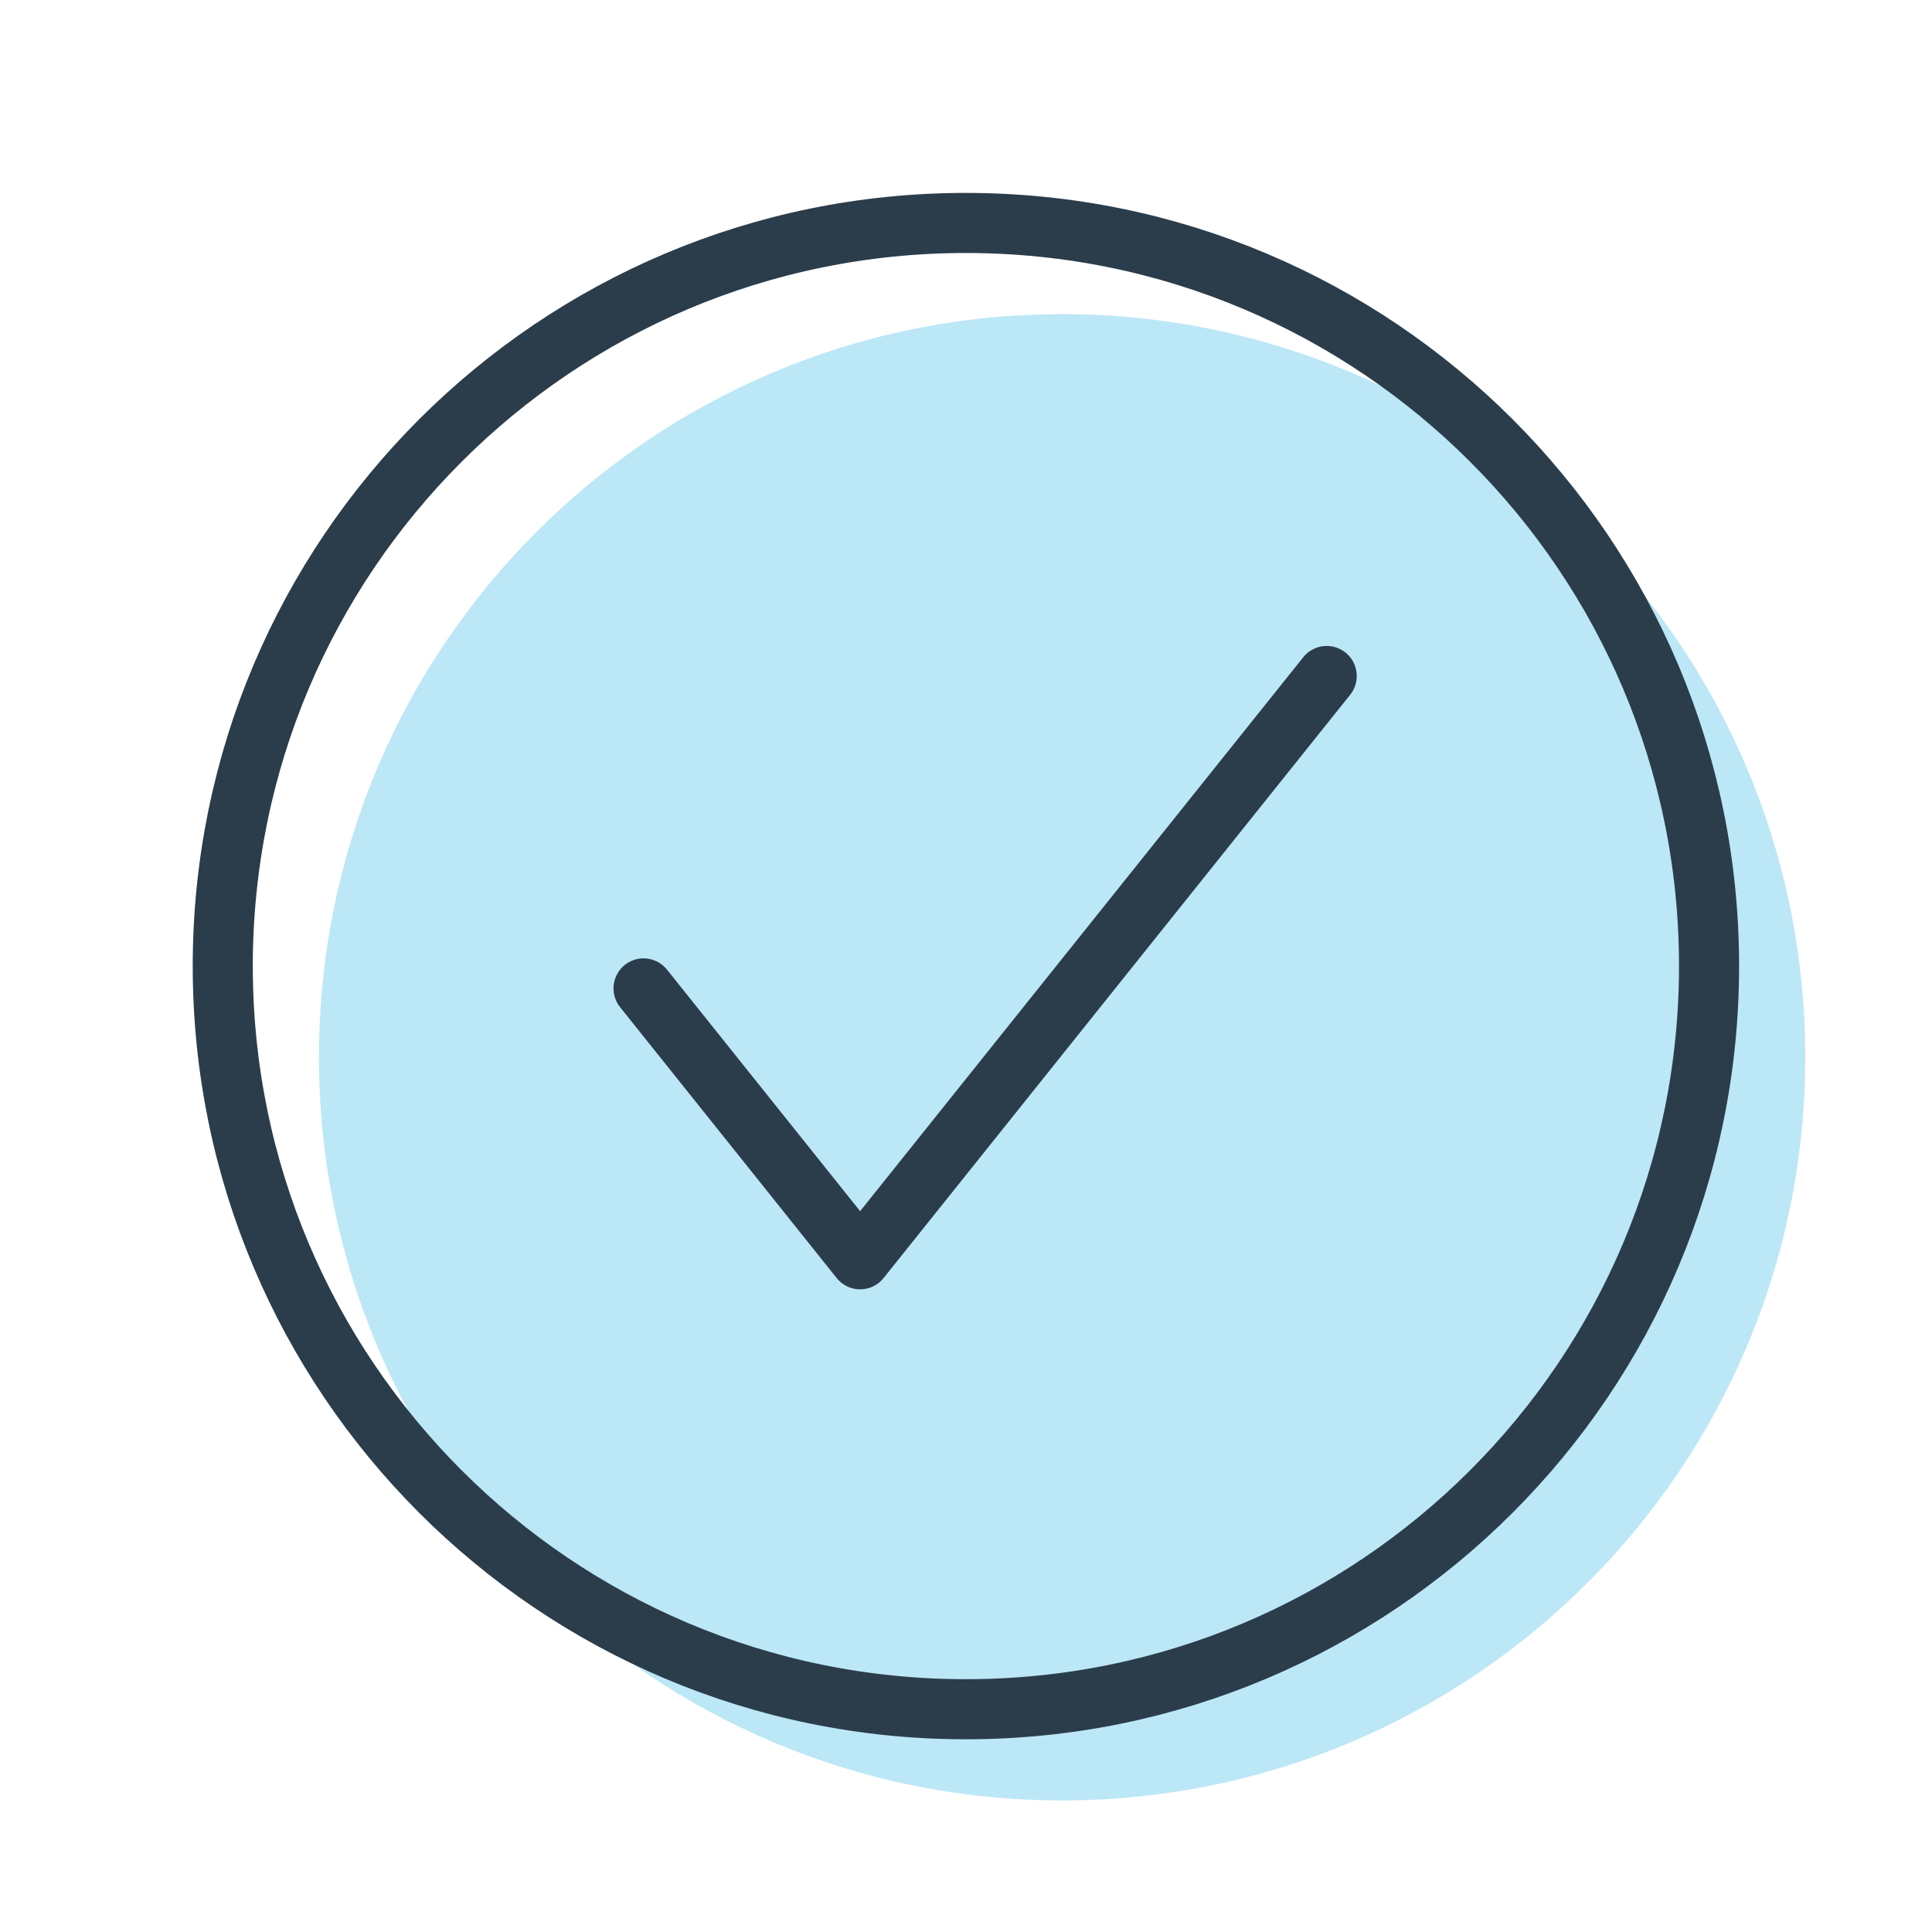
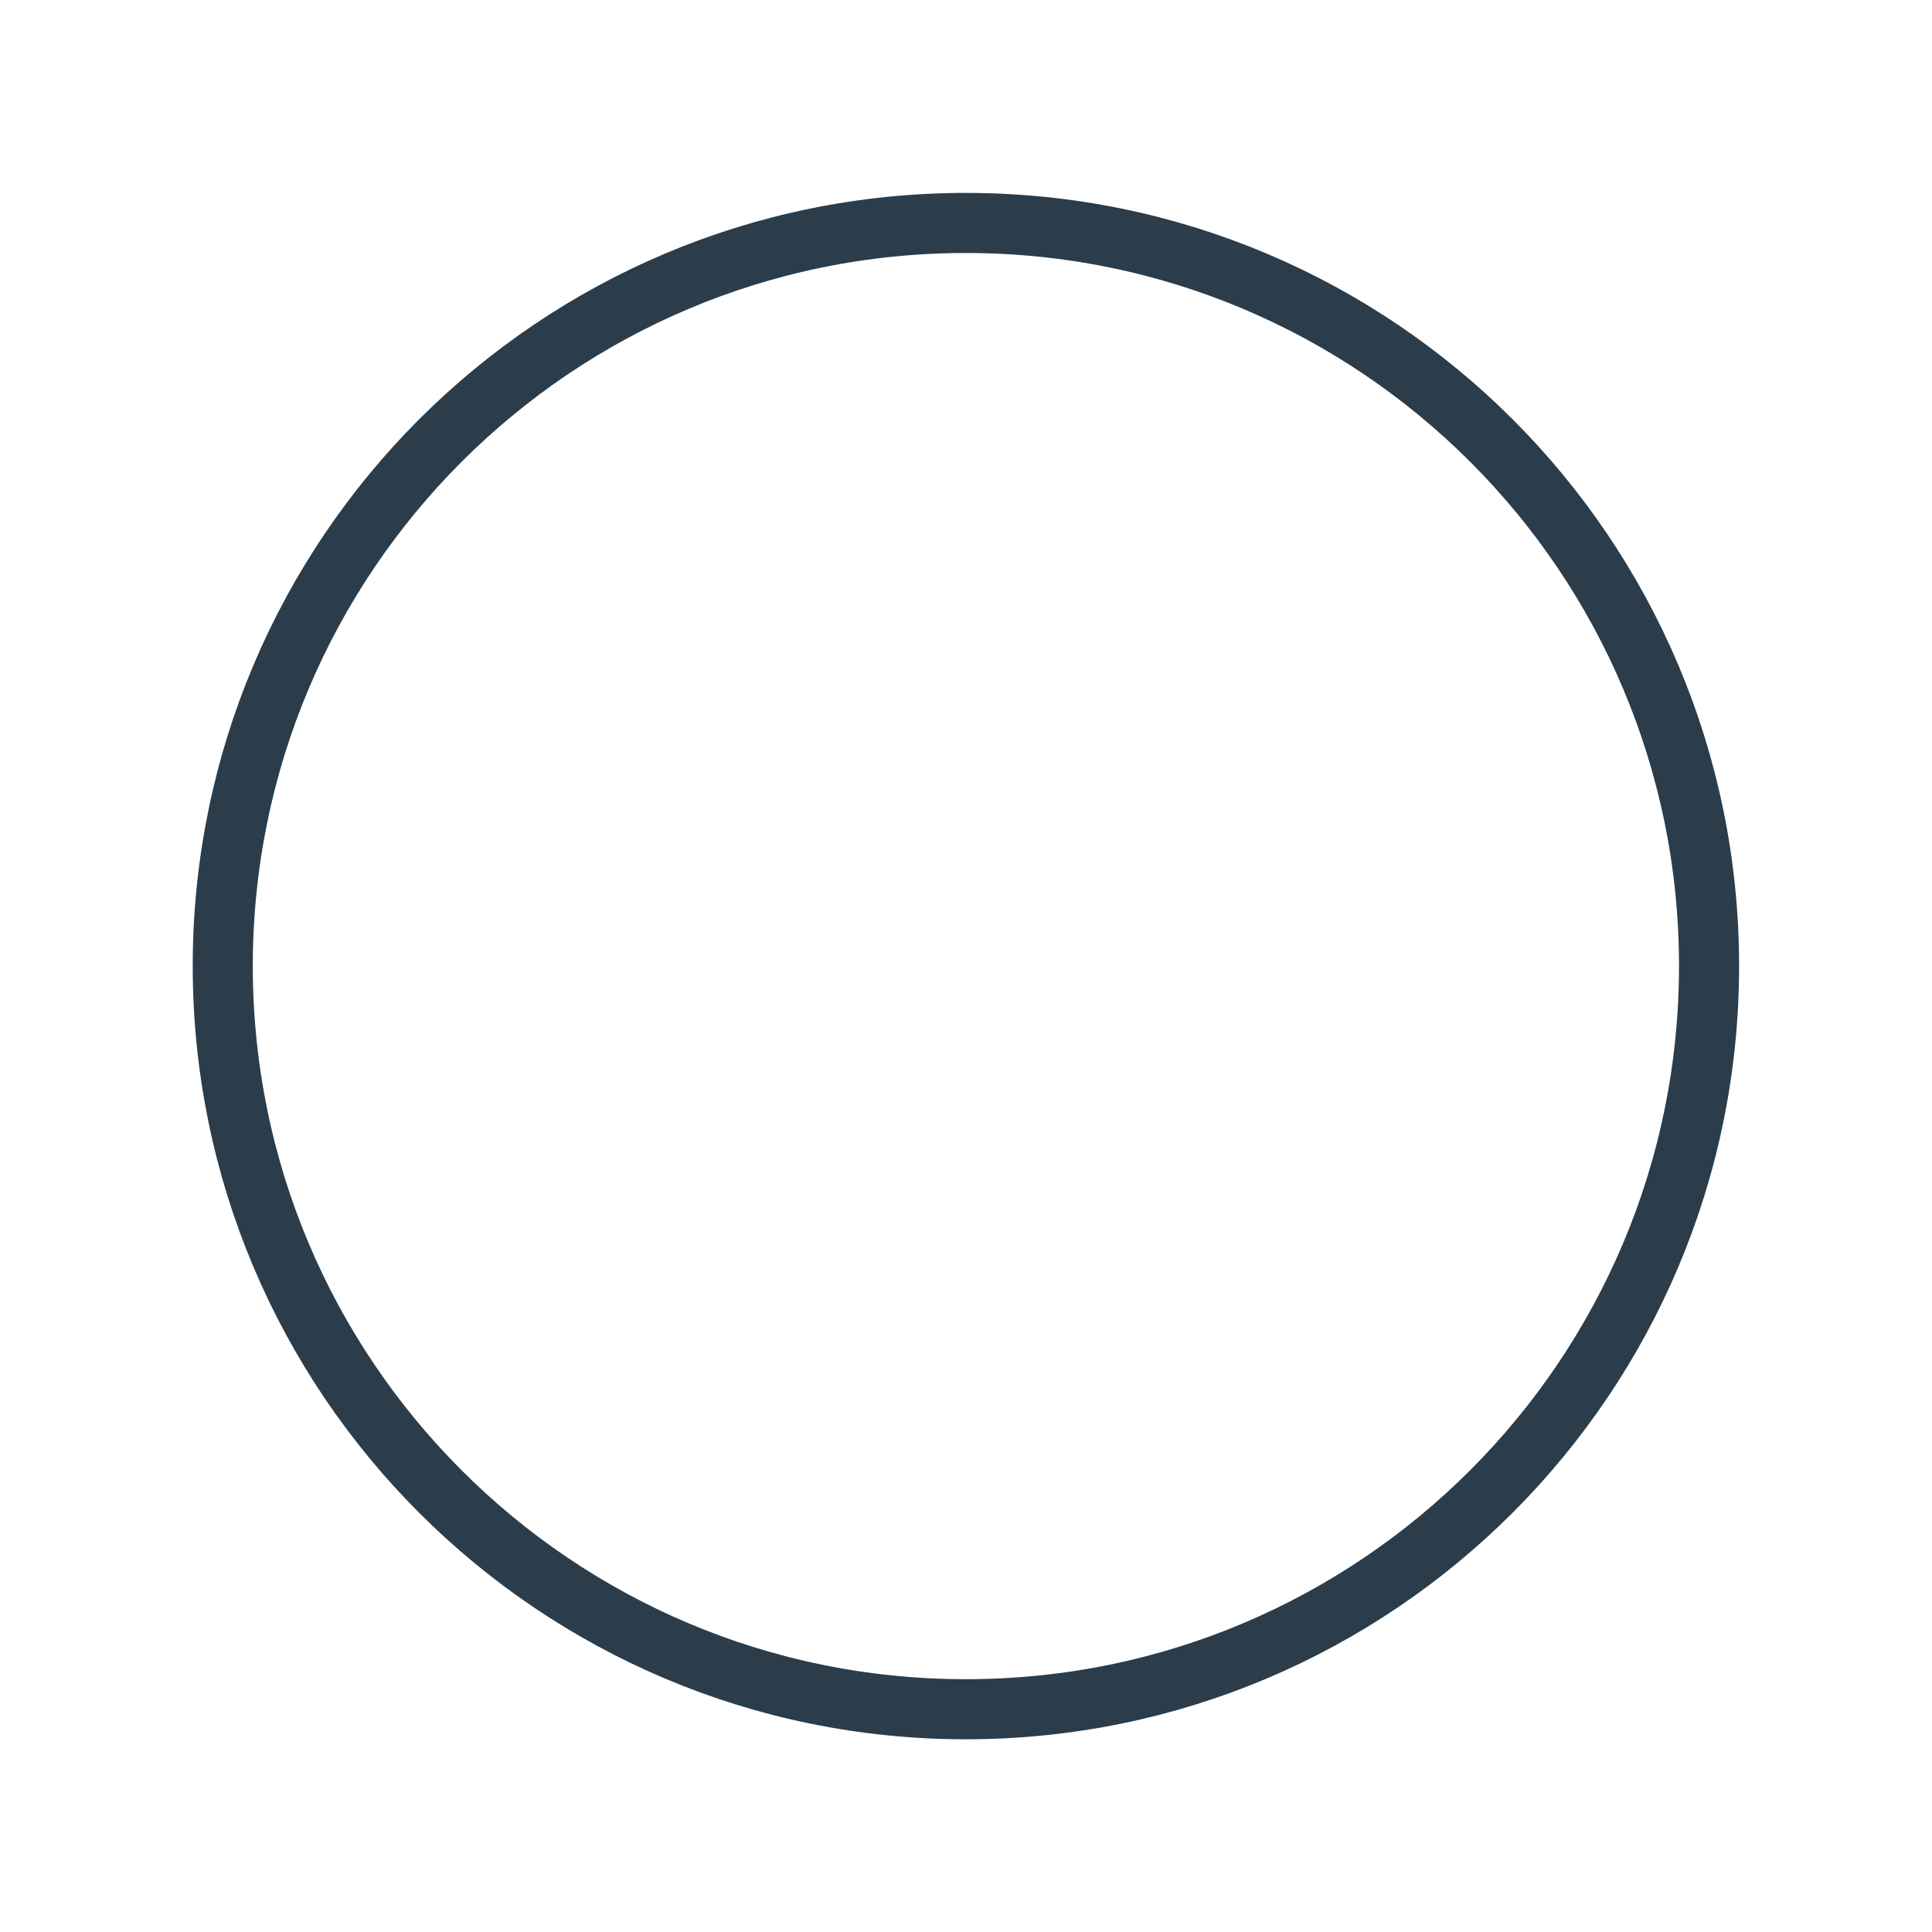
<svg xmlns="http://www.w3.org/2000/svg" id="Layer_1" data-name="Layer 1" viewBox="0 0 100 100">
  <defs>
    <style>
      .cls-1 {
        fill: none;
        stroke: #2b3d4b;
        stroke-linecap: round;
        stroke-linejoin: round;
        stroke-width: 3.11px;
      }

      .cls-2 {
        fill: #98dbf3;
        opacity: .65;
      }
    </style>
  </defs>
-   <path class="cls-2" d="M54.97,16.26c-21.24,0-38.46,17.21-38.46,38.46s17.22,38.47,38.46,38.47,38.47-17.22,38.47-38.47-17.23-38.46-38.47-38.46Z" />
  <path class="cls-1" d="M49.99,11.54c-21.24,0-38.46,17.21-38.46,38.46s17.22,38.47,38.46,38.47,38.47-17.22,38.47-38.47S71.24,11.54,49.99,11.54Z" />
-   <polyline class="cls-1" points="33.31 51.16 44.52 65.18 68.67 34.99" />
</svg>